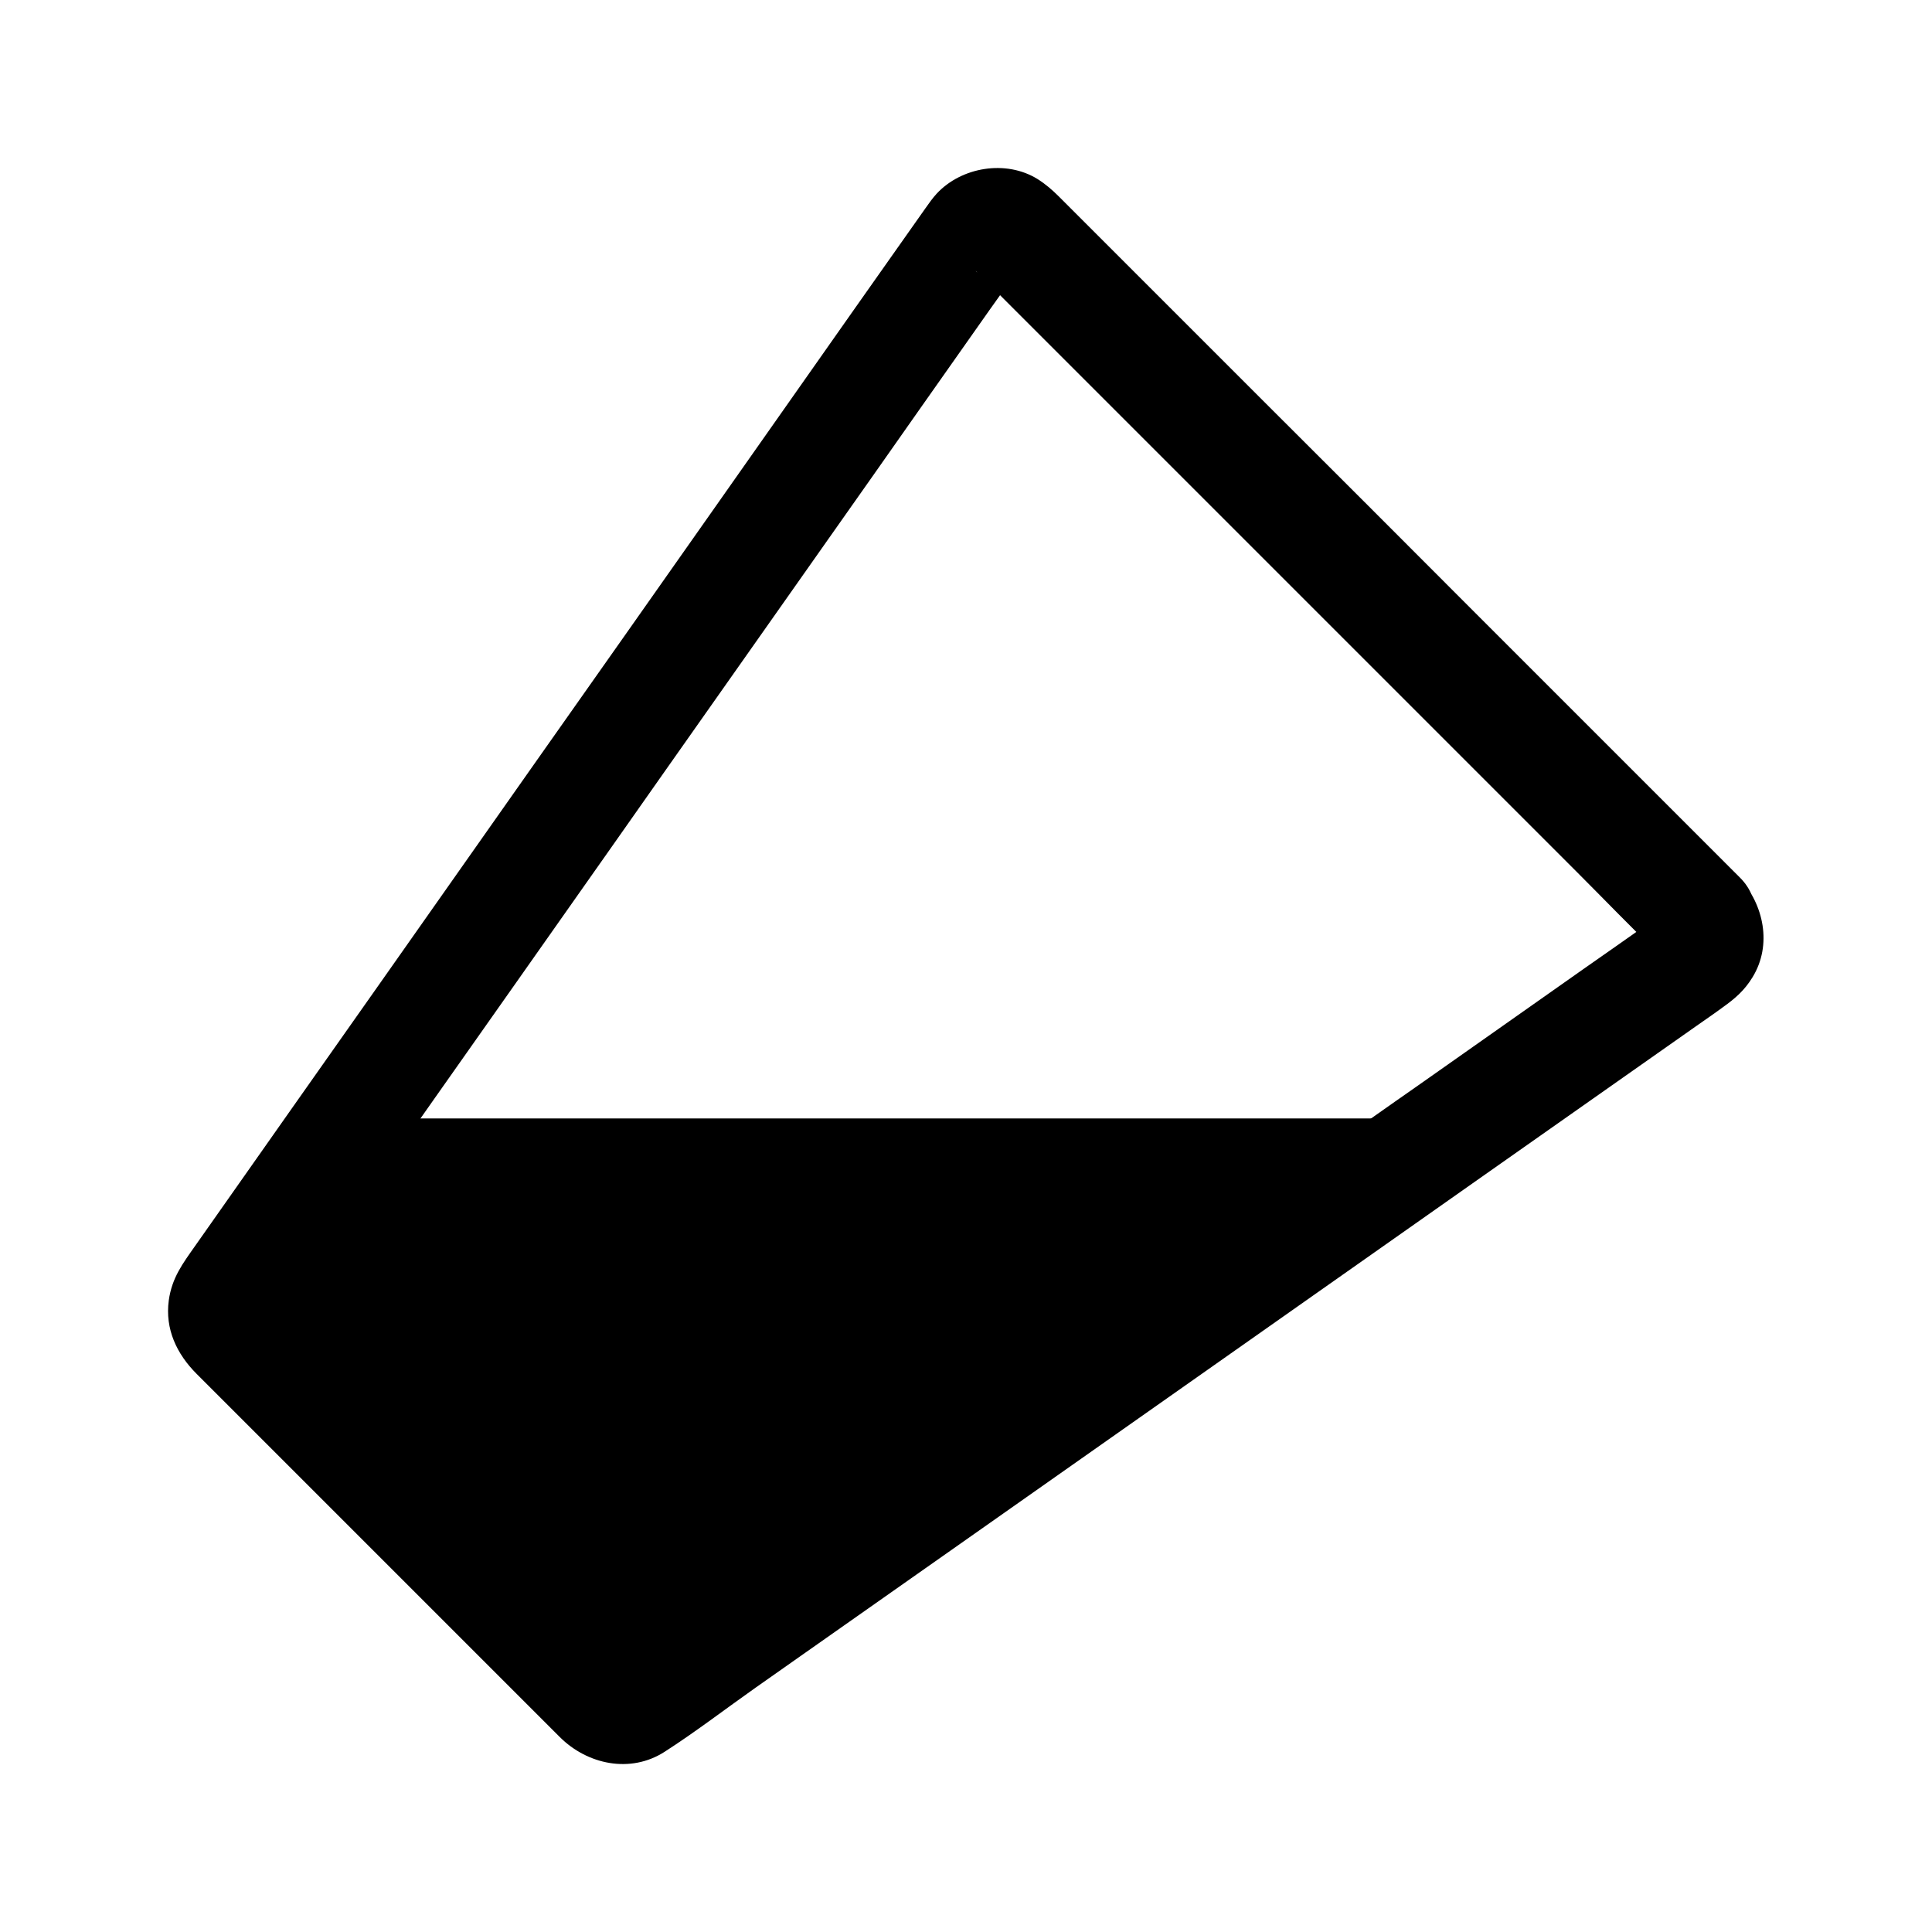
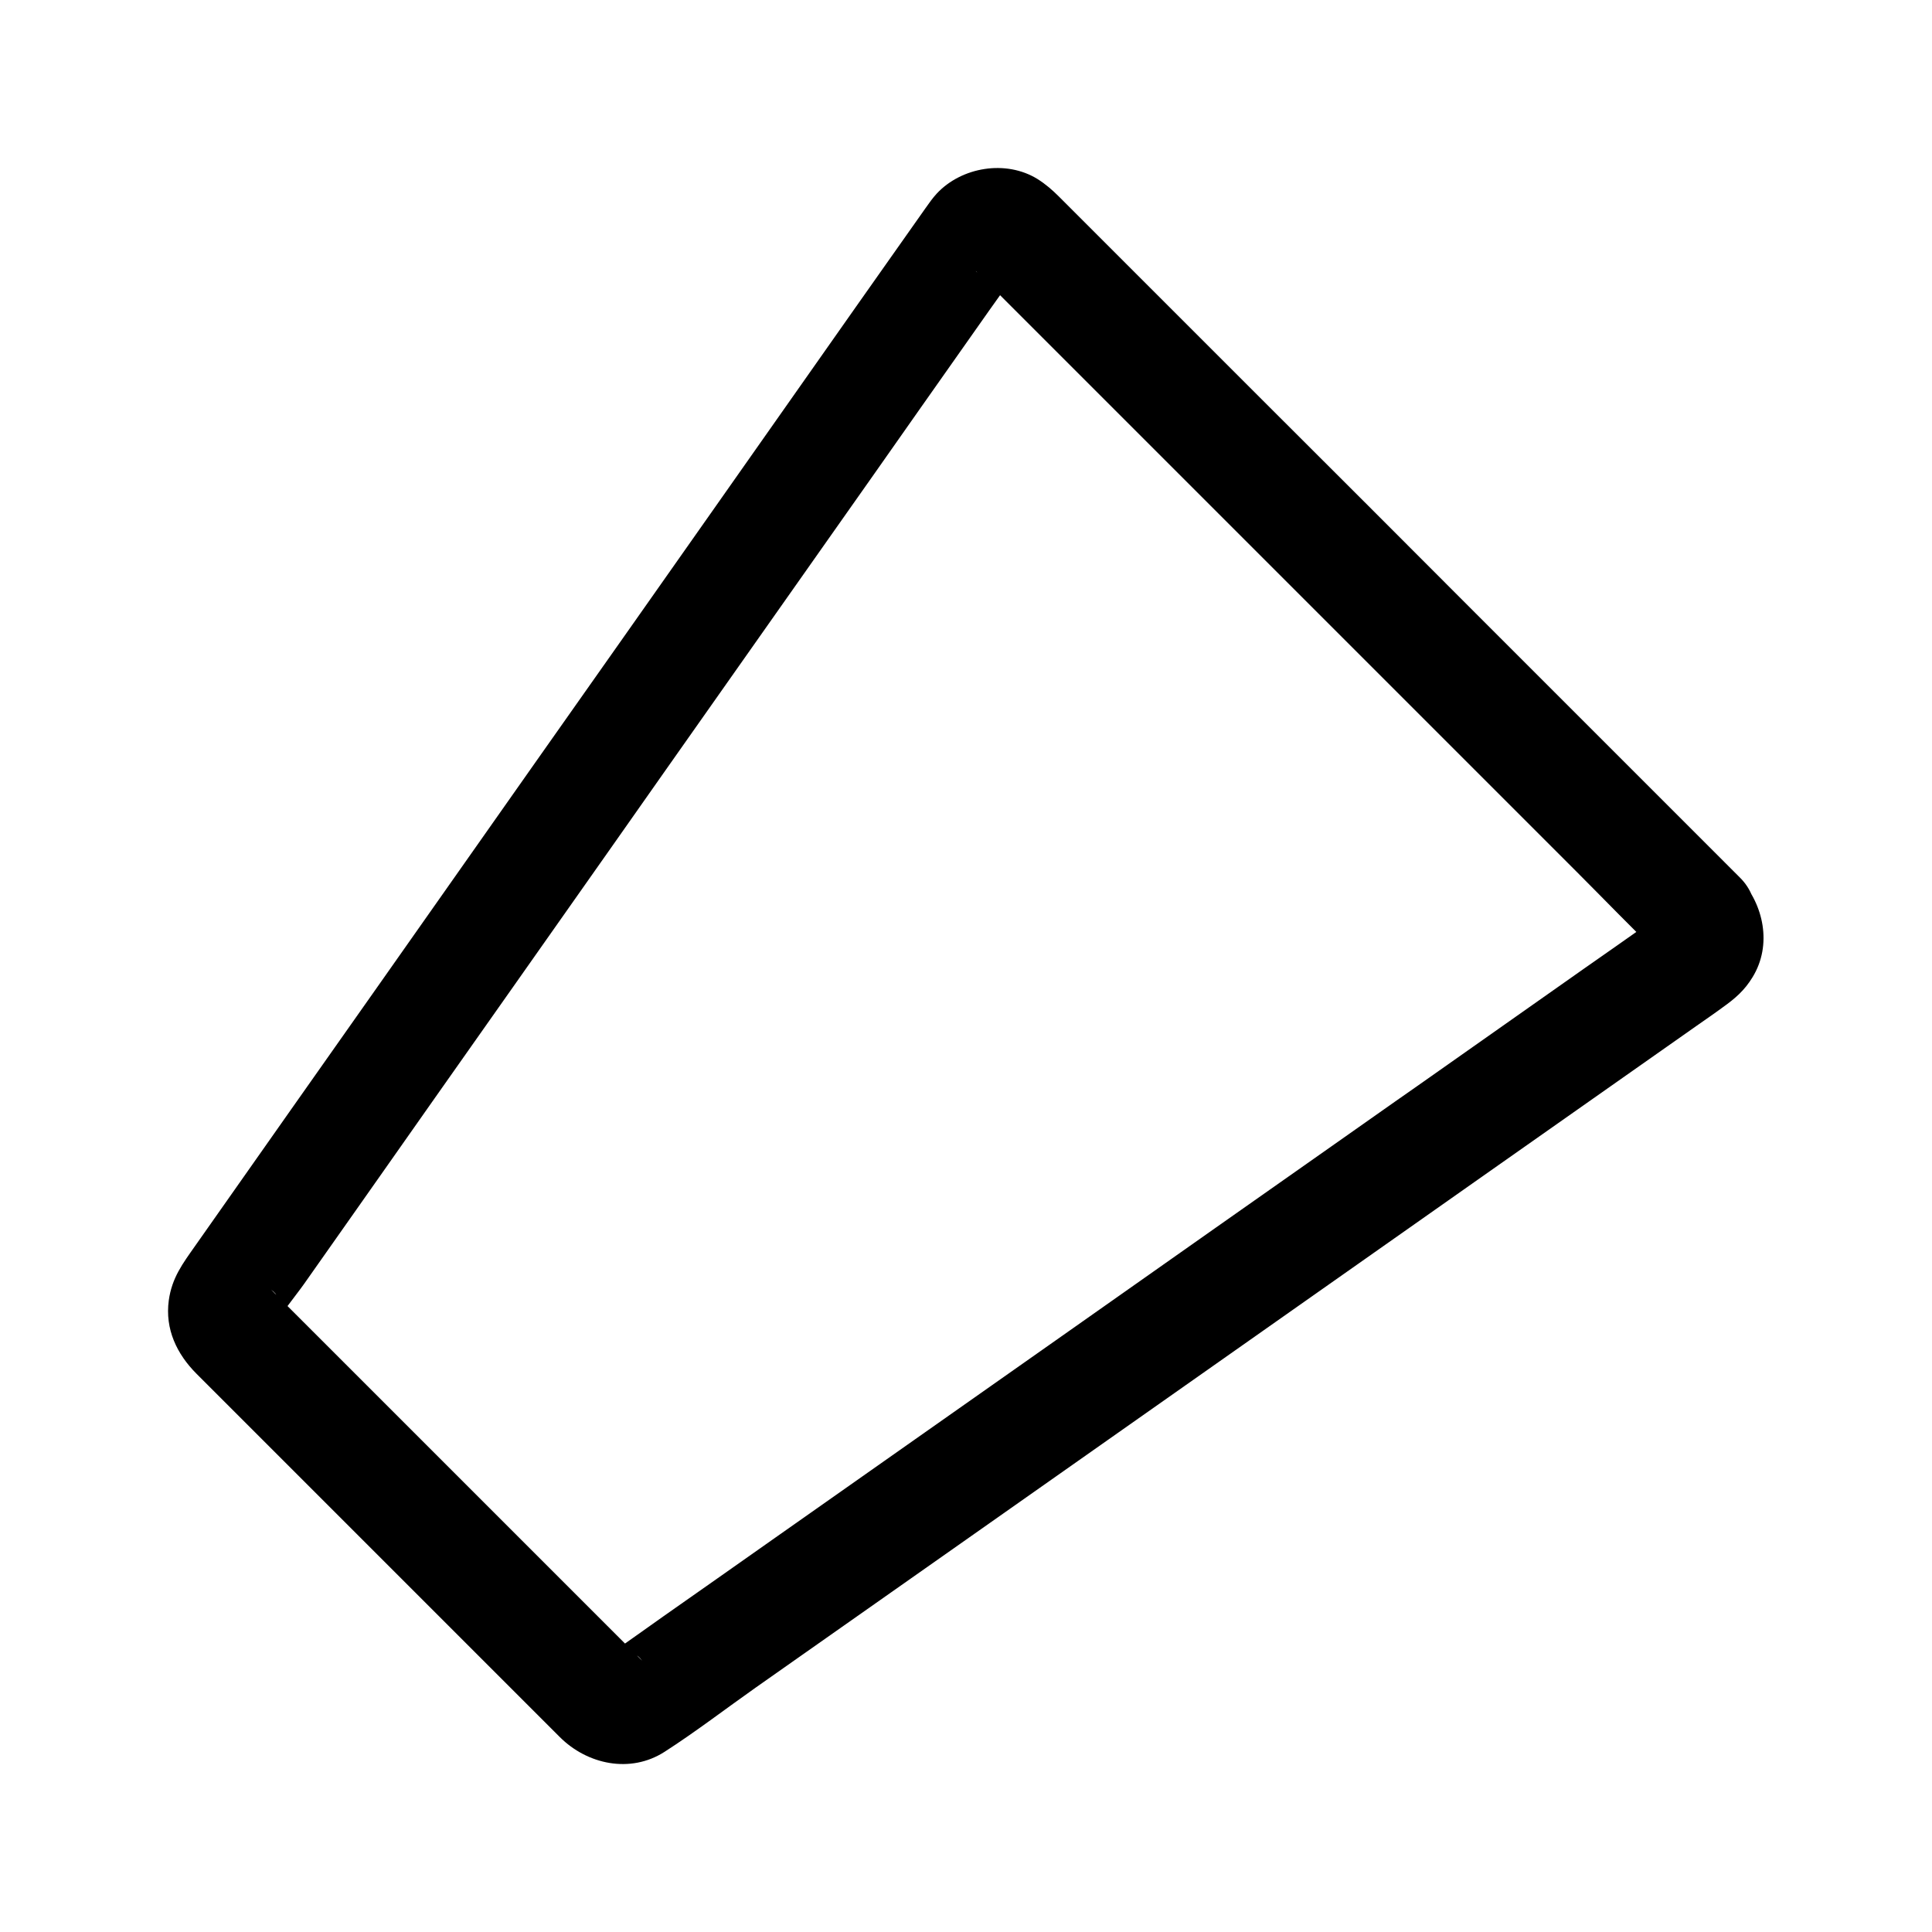
<svg xmlns="http://www.w3.org/2000/svg" fill="#000000" width="800px" height="800px" version="1.1" viewBox="144 144 512 512">
  <g>
    <path d="m584.25 397.44c-2.609-2.856-1.523-2.262-0.887-0.934-0.492-1.18-0.984-2.363-1.477-3.543 0.246 0.59 0.395 1.133 0.543 1.723-0.195-1.328-0.344-2.609-0.543-3.938 0.098 0.836 0.098 1.574 0 2.363 0.195-1.328 0.344-2.609 0.543-3.938-0.148 0.59-0.297 1.133-0.543 1.723 0.492-1.18 0.984-2.363 1.477-3.543-0.148 0.246-0.246 0.543-0.441 0.789-0.887 1.23 1.625-2.117 1.379-1.77-1.277 1.574 1.871-1.426 2.016-1.477-0.098 0.051-0.148 0.098-0.246 0.148-0.395 0.246-0.738 0.492-1.082 0.789-1.574 1.082-3.148 2.215-4.723 3.297-5.461 3.836-10.875 7.676-16.336 11.465-12.84 9.055-25.73 18.105-38.574 27.16-3.887 2.754-7.773 5.461-11.711 8.215-5.609 3.938-11.168 7.871-16.777 11.809-10.234 7.184-20.418 14.367-30.652 21.551-12.941 9.102-25.828 18.203-38.77 27.305-13.676 9.594-27.305 19.238-40.984 28.832-12.594 8.855-25.238 17.762-37.836 26.617-9.594 6.742-19.188 13.531-28.832 20.27-4.676 3.297-9.297 6.641-14.023 9.891-0.59 0.395-1.133 0.738-1.77 1.082 1.18-0.492 2.363-0.984 3.543-1.477-0.688 0.246-1.277 0.441-2.016 0.543 1.328-0.195 2.609-0.344 3.938-0.543-0.441 0.051-0.934 0.051-1.379 0 1.328 0.195 2.609 0.344 3.938 0.543-0.738-0.098-1.328-0.246-2.016-0.492 1.18 0.492 2.363 0.984 3.543 1.477-1.871-0.836-1.031-1.477 0.641 0.738 0-0.051-0.051-0.051-0.098-0.098l-0.441-0.441c-0.59-0.641-1.23-1.23-1.82-1.82-2.363-2.363-4.676-4.676-7.035-7.035-7.871-7.871-15.742-15.742-23.617-23.617l-62.387-62.387c-0.789-0.789-1.523-1.523-2.312-2.312-0.195-0.195-0.344-0.395-0.59-0.59-0.051-0.051-0.051-0.098-0.098-0.098 2.164 1.625 1.574 2.461 0.738 0.59 0.492 1.18 0.984 2.363 1.477 3.543-0.246-0.688-0.395-1.277-0.492-2.016 0.195 1.328 0.344 2.609 0.543 3.938-0.051-0.441-0.051-0.934 0-1.379-0.195 1.328-0.344 2.609-0.543 3.938 0.098-0.738 0.297-1.328 0.543-2.016-0.492 1.18-0.984 2.363-1.477 3.543 2.016-4.082 5.312-7.824 7.969-11.562 4.625-6.594 9.297-13.188 13.922-19.777 2.856-4.035 5.656-8.07 8.512-12.102 4.035-5.758 8.07-11.465 12.102-17.219 6.938-9.84 13.824-19.633 20.762-29.473 8.758-12.449 17.562-24.945 26.32-37.391 9.594-13.676 19.238-27.355 28.832-40.984 9.445-13.43 18.895-26.863 28.34-40.246 8.266-11.711 16.531-23.469 24.746-35.18 6.051-8.609 12.102-17.219 18.156-25.781 2.856-4.035 5.758-8.02 8.512-12.055 0.051-0.098 0.148-0.195 0.246-0.297l0.051-0.051c0.195-0.297-2.805 3.297-1.672 2.215 0.887-0.836-1.77 1.328-1.82 1.277 0 0 1.133-0.641 1.082-0.59-1.18 0.492-2.363 0.984-3.543 1.477 0.59-0.246 1.133-0.395 1.723-0.543-1.328 0.195-2.609 0.344-3.938 0.543 0.836-0.098 1.574-0.098 2.363 0-1.328-0.195-2.609-0.344-3.938-0.543 0.641 0.148 1.133 0.297 1.723 0.543-1.18-0.492-2.363-0.984-3.543-1.477 2.461 1.277-0.688-0.297-0.887-0.836l0.195 0.195c0.246 0.297 0.59 0.59 0.887 0.887 1.133 1.133 2.312 2.312 3.445 3.445 4.379 4.379 8.707 8.707 13.086 13.086 14.414 14.414 28.879 28.879 43.297 43.297l98.254 98.254c7.379 7.379 14.66 14.957 22.188 22.188 0.098 0.082 0.199 0.18 0.297 0.281 5.461 5.461 15.5 5.856 20.859 0 5.41-5.902 5.856-15.055 0-20.859l-70.16-70.16c-18.844-18.895-37.734-37.789-56.629-56.633-14.465-14.465-28.93-28.93-43.445-43.445l-10.281-10.281c-1.723-1.723-3.543-3.297-5.656-4.625-8.363-5.164-20.121-3.199-26.715 3.887-1.082 1.18-2.016 2.508-2.953 3.836-6.148 8.66-12.203 17.367-18.352 26.027-12.84 18.301-25.73 36.555-38.574 54.859-15.398 21.895-30.801 43.789-46.25 65.684-13.777 19.582-27.551 39.164-41.328 58.746-7.871 11.168-15.695 22.289-23.566 33.457-8.512 12.102-17.023 24.207-25.535 36.309-3.246 4.625-6.102 8.363-6.938 14.367-1.031 7.625 2.117 14.219 7.379 19.484 5.215 5.215 10.383 10.383 15.598 15.598 18.105 18.105 36.211 36.211 54.316 54.316 7.035 7.035 14.121 14.121 21.156 21.156 1.723 1.723 3.445 3.445 5.164 5.164 7.281 7.281 18.695 9.742 27.75 3.938 8.266-5.312 16.137-11.367 24.156-17.023 18.895-13.285 37.785-26.566 56.68-39.852 21.844-15.352 43.691-30.75 65.535-46.102 16.777-11.809 33.504-23.566 50.281-35.375 6.297-4.43 12.645-8.906 18.941-13.332 19.336-13.578 38.672-27.207 58.008-40.785 2.312-1.625 4.625-3.199 6.887-4.871 3.246-2.312 5.758-4.477 7.871-7.969 5.215-8.512 3-19.238-3.492-26.32-5.215-5.707-15.645-5.707-20.859 0-5.457 6.043-5.406 14.703 0.152 20.805z" />
-     <path d="m522.7 447.72-209.94 147.75c-2.805 1.969-6.594 1.625-9.055-0.789l-98.398-98.398c-2.41-2.41-2.754-6.25-0.789-9.055l27.797-39.508z" />
-     <path d="m518.96 441.38c-5.461 3.836-10.875 7.676-16.336 11.512-13.578 9.543-27.207 19.141-40.785 28.684-17.418 12.25-34.832 24.5-52.25 36.754-17.074 12.004-34.145 24.008-51.219 36.062-12.547 8.855-25.094 17.664-37.688 26.52-3.199 2.262-6.445 4.527-9.645 6.789-0.641 0.441-1.23 0.836-1.871 1.328-0.051 0.051-0.098 0.051-0.148 0.098-0.098 0.051-0.441 0.297-0.344 0.195-0.098 0.051-0.195 0.148-0.297 0.195 0.59-0.195 0.641-0.246 0.098-0.098-0.543 0.148-0.441 0.148 0.246 0 0.195 0.051 0.395 0.098 0.59 0.148-1.426-0.148-0.492 0.051-0.195 0.051-0.836-0.098-0.738-0.543-0.246-0.098l-0.051-0.051c-0.098-0.098-0.148-0.148-0.246-0.246-9.152-8.758-17.957-17.957-26.914-26.914-15.008-15.008-30.012-30.012-45.02-45.02-8.707-8.707-17.367-17.418-26.074-26.074-0.051-0.051-0.098-0.098-0.148-0.148 0.688 0.789-0.098 0.051-0.098-0.246 0.098 1.18 0.098 0 0.051-0.195 0.098 0.984-0.246 1.328 0.195 0.492-0.492 0.836 0.098 0 0.344-0.344 0.246-0.297 0.441-0.641 0.688-0.934 2.016-2.856 4.035-5.758 6.051-8.609 5.805-8.215 11.609-16.48 17.367-24.699 1.18-1.672 2.363-3.344 3.543-5.019-2.117 1.23-4.231 2.461-6.394 3.641h28.879 69.371 83.934 72.52c11.711 0 23.469 0.297 35.18 0h0.492c3.836 0 7.578-3.394 7.379-7.379-0.195-3.984-3.246-7.379-7.379-7.379h-12.645-33.309-46.984-53.727-53.578-46.445-32.375-8.758c-3.641 0-6.445 0.148-9.004 3.691-8.168 11.219-15.988 22.68-23.961 34.047-1.23 1.723-2.461 3.445-3.691 5.215-3.887 5.758-2.805 13.234 1.77 18.203 1.574 1.723 3.344 3.344 4.969 4.969 9.84 9.84 19.633 19.633 29.473 29.473l37.688 37.688c8.215 8.215 16.383 16.383 24.602 24.602 0.543 0.543 1.031 1.082 1.625 1.625 4.922 4.574 12.25 5.656 18.008 1.969 1.18-0.789 2.312-1.625 3.492-2.461 7.43-5.215 14.859-10.48 22.289-15.695 12.203-8.609 24.453-17.172 36.652-25.781 14.562-10.234 29.176-20.516 43.738-30.75 14.516-10.234 29.027-20.418 43.543-30.652 12.004-8.461 24.059-16.926 36.062-25.387 7.086-5.019 14.219-9.988 21.305-15.008 0.934-0.688 1.918-1.328 2.856-2.016 3.246-2.312 4.773-6.445 2.656-10.086-1.613-3.25-6.531-4.973-9.828-2.66z" />
  </g>
</svg>